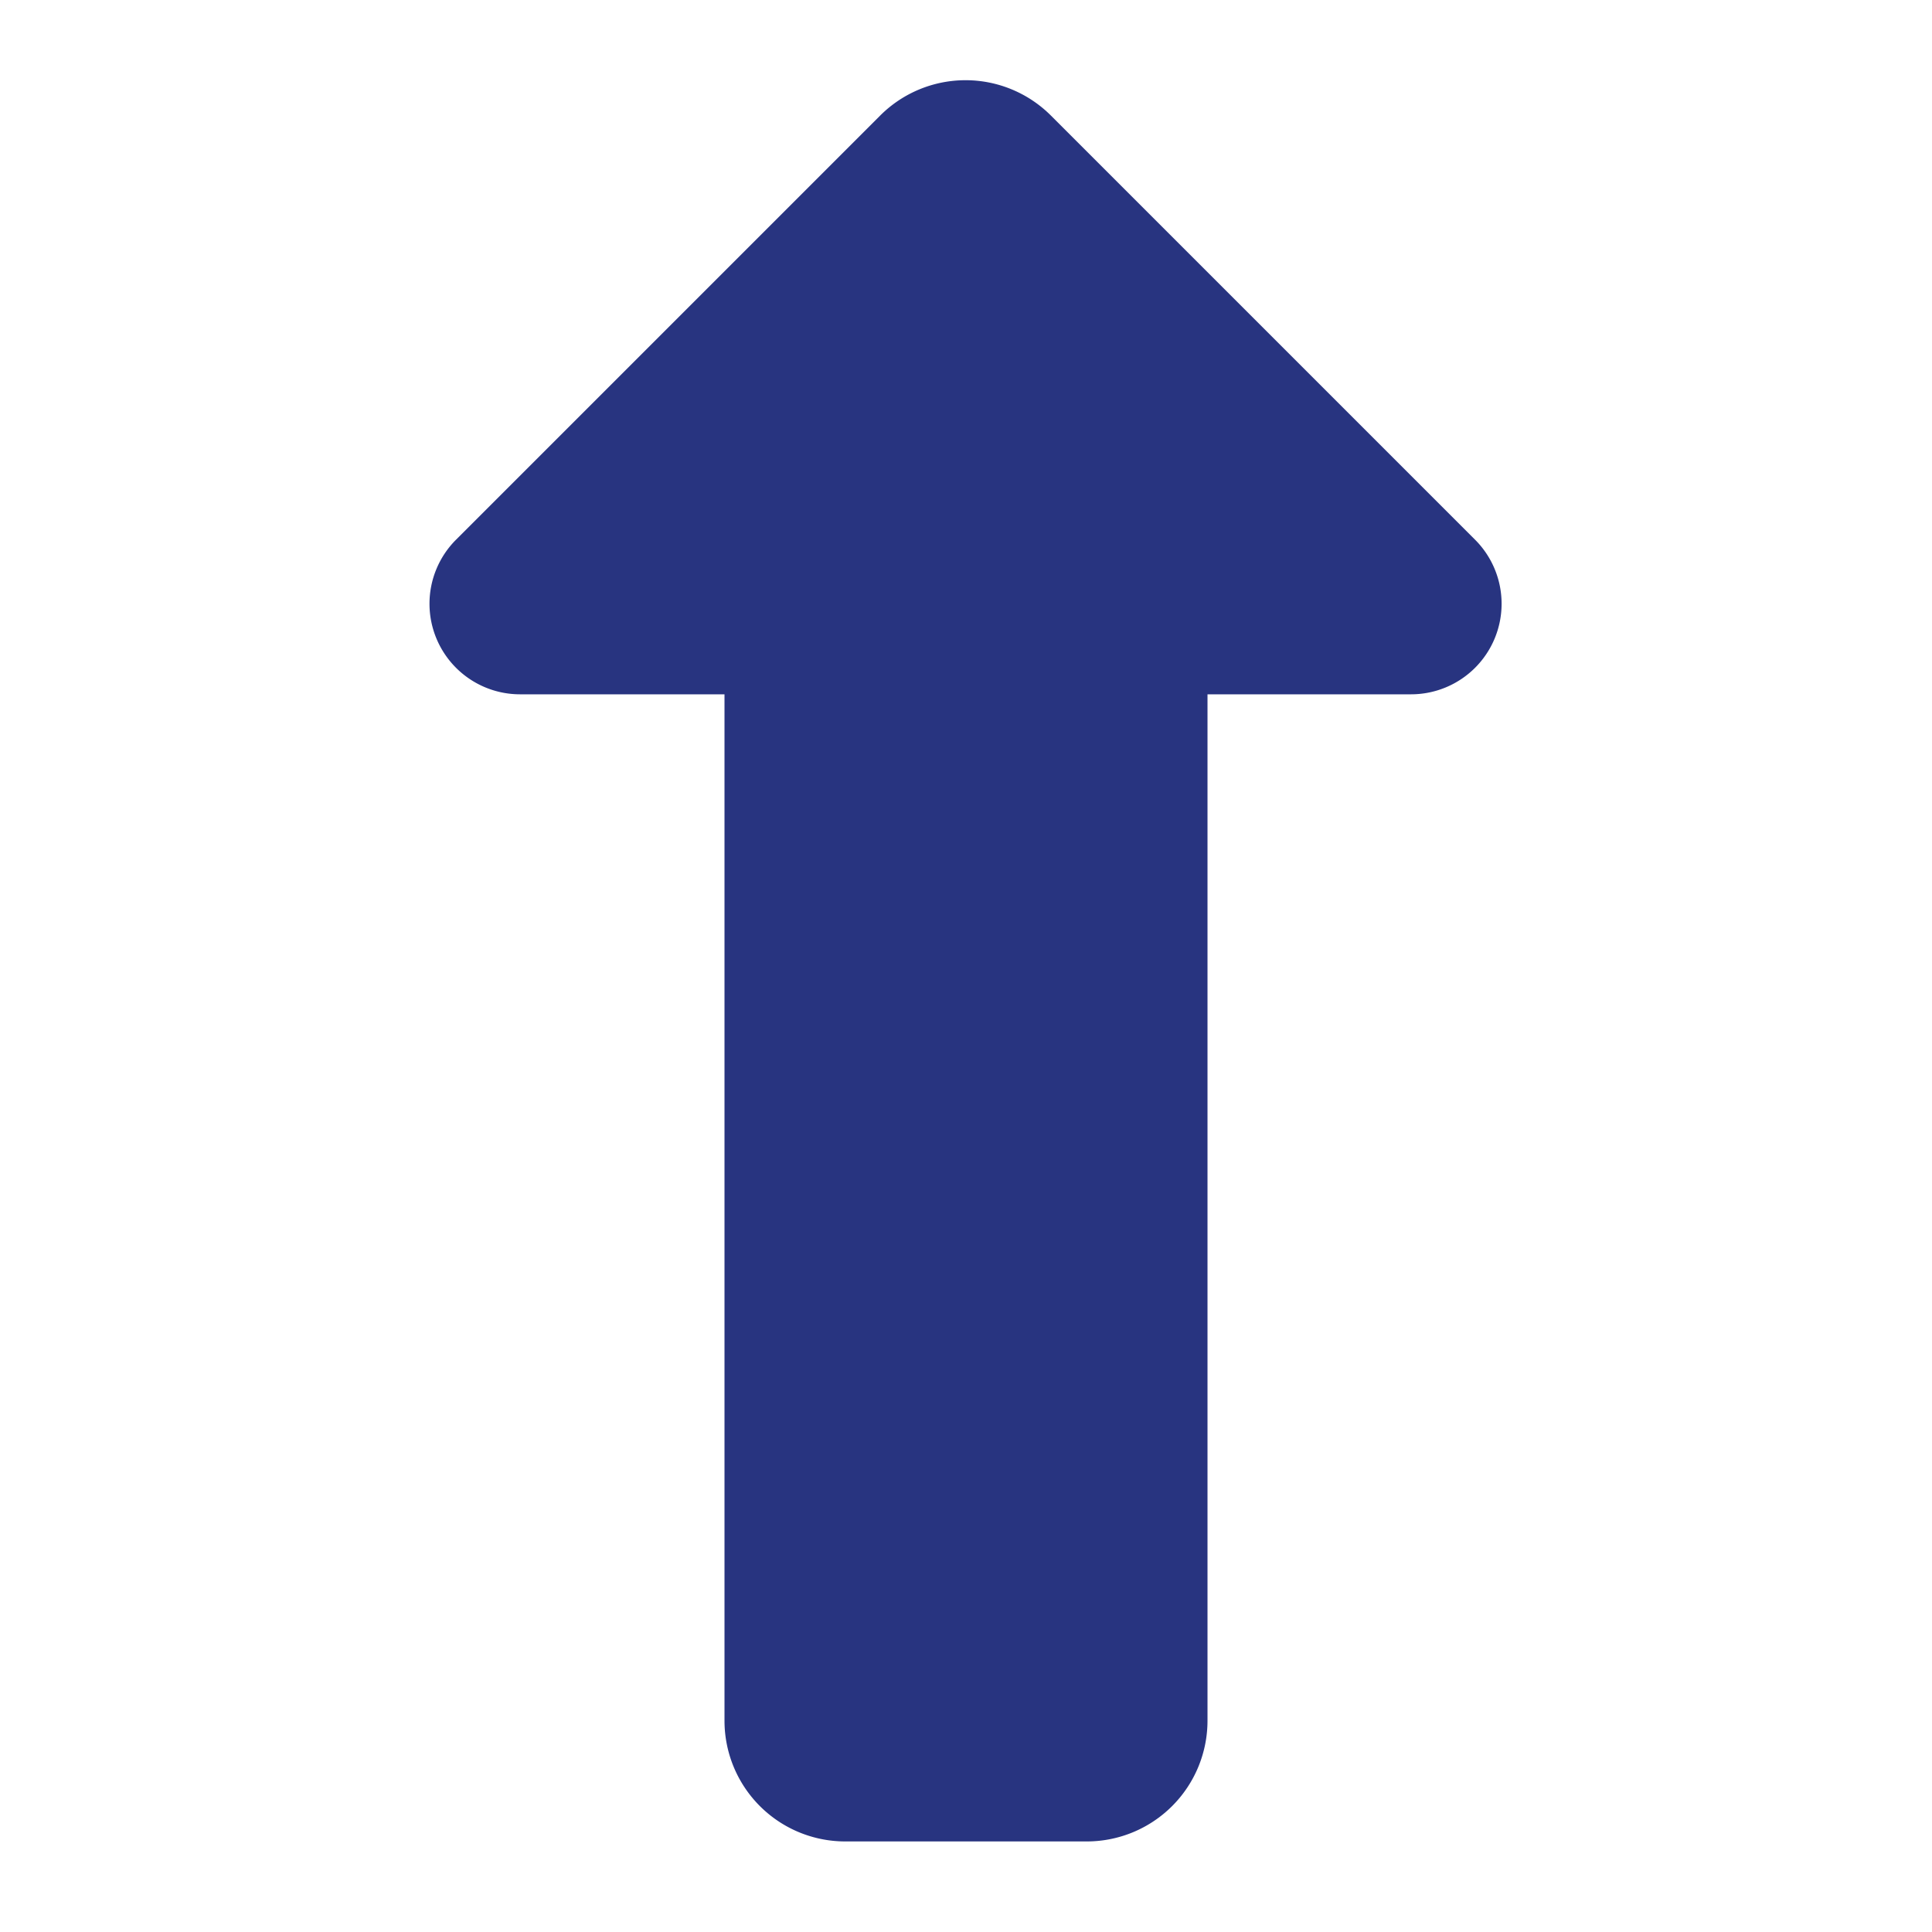
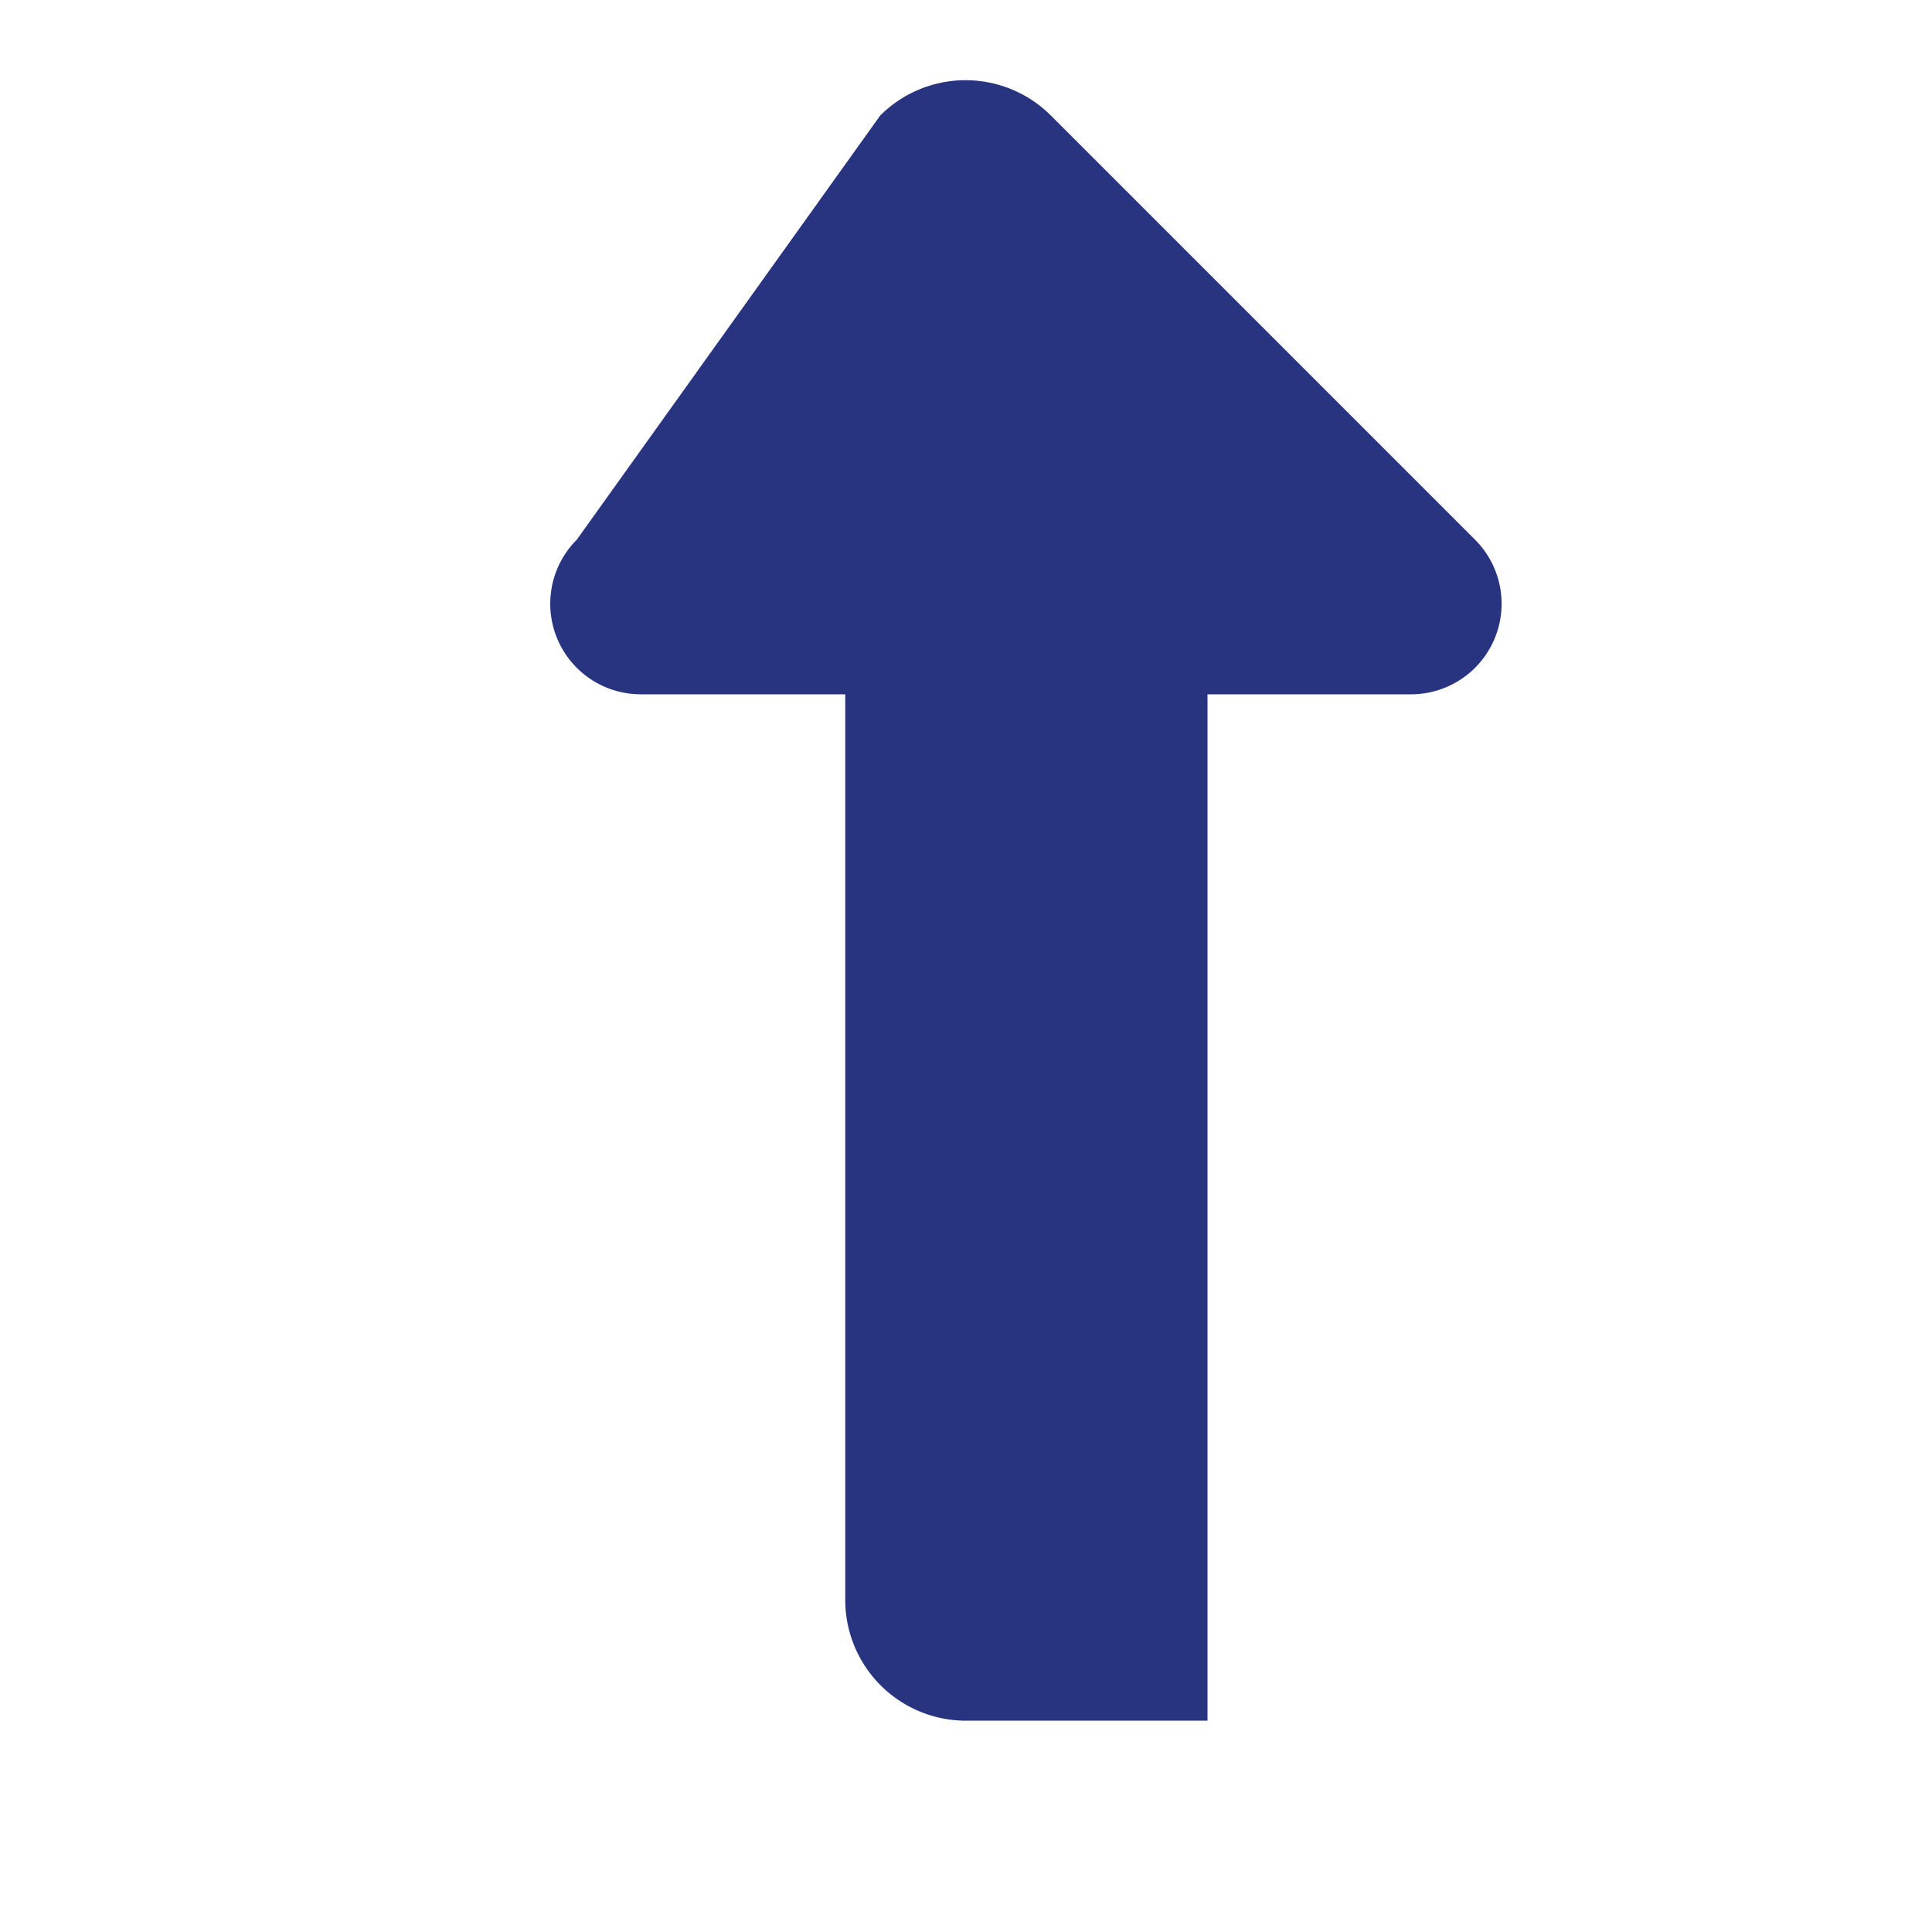
<svg xmlns="http://www.w3.org/2000/svg" width="512" height="512" x="0" y="0" viewBox="0 0 64 64" style="enable-background:new 0 0 512 512" xml:space="preserve" class="">
  <g>
-     <path d="M46.742 23H40v34a4 4 0 0 1-4 4h-8a4 4 0 0 1-4-4V23h-6.772a3 3 0 0 1-2.122-5.121L29.157 3.828a4 4 0 0 1 5.656 0l14.051 14.051A3 3 0 0 1 46.742 23z" fill="#283480" data-original="#000000" class="" />
+     <path d="M46.742 23H40v34h-8a4 4 0 0 1-4-4V23h-6.772a3 3 0 0 1-2.122-5.121L29.157 3.828a4 4 0 0 1 5.656 0l14.051 14.051A3 3 0 0 1 46.742 23z" fill="#283480" data-original="#000000" class="" />
  </g>
</svg>